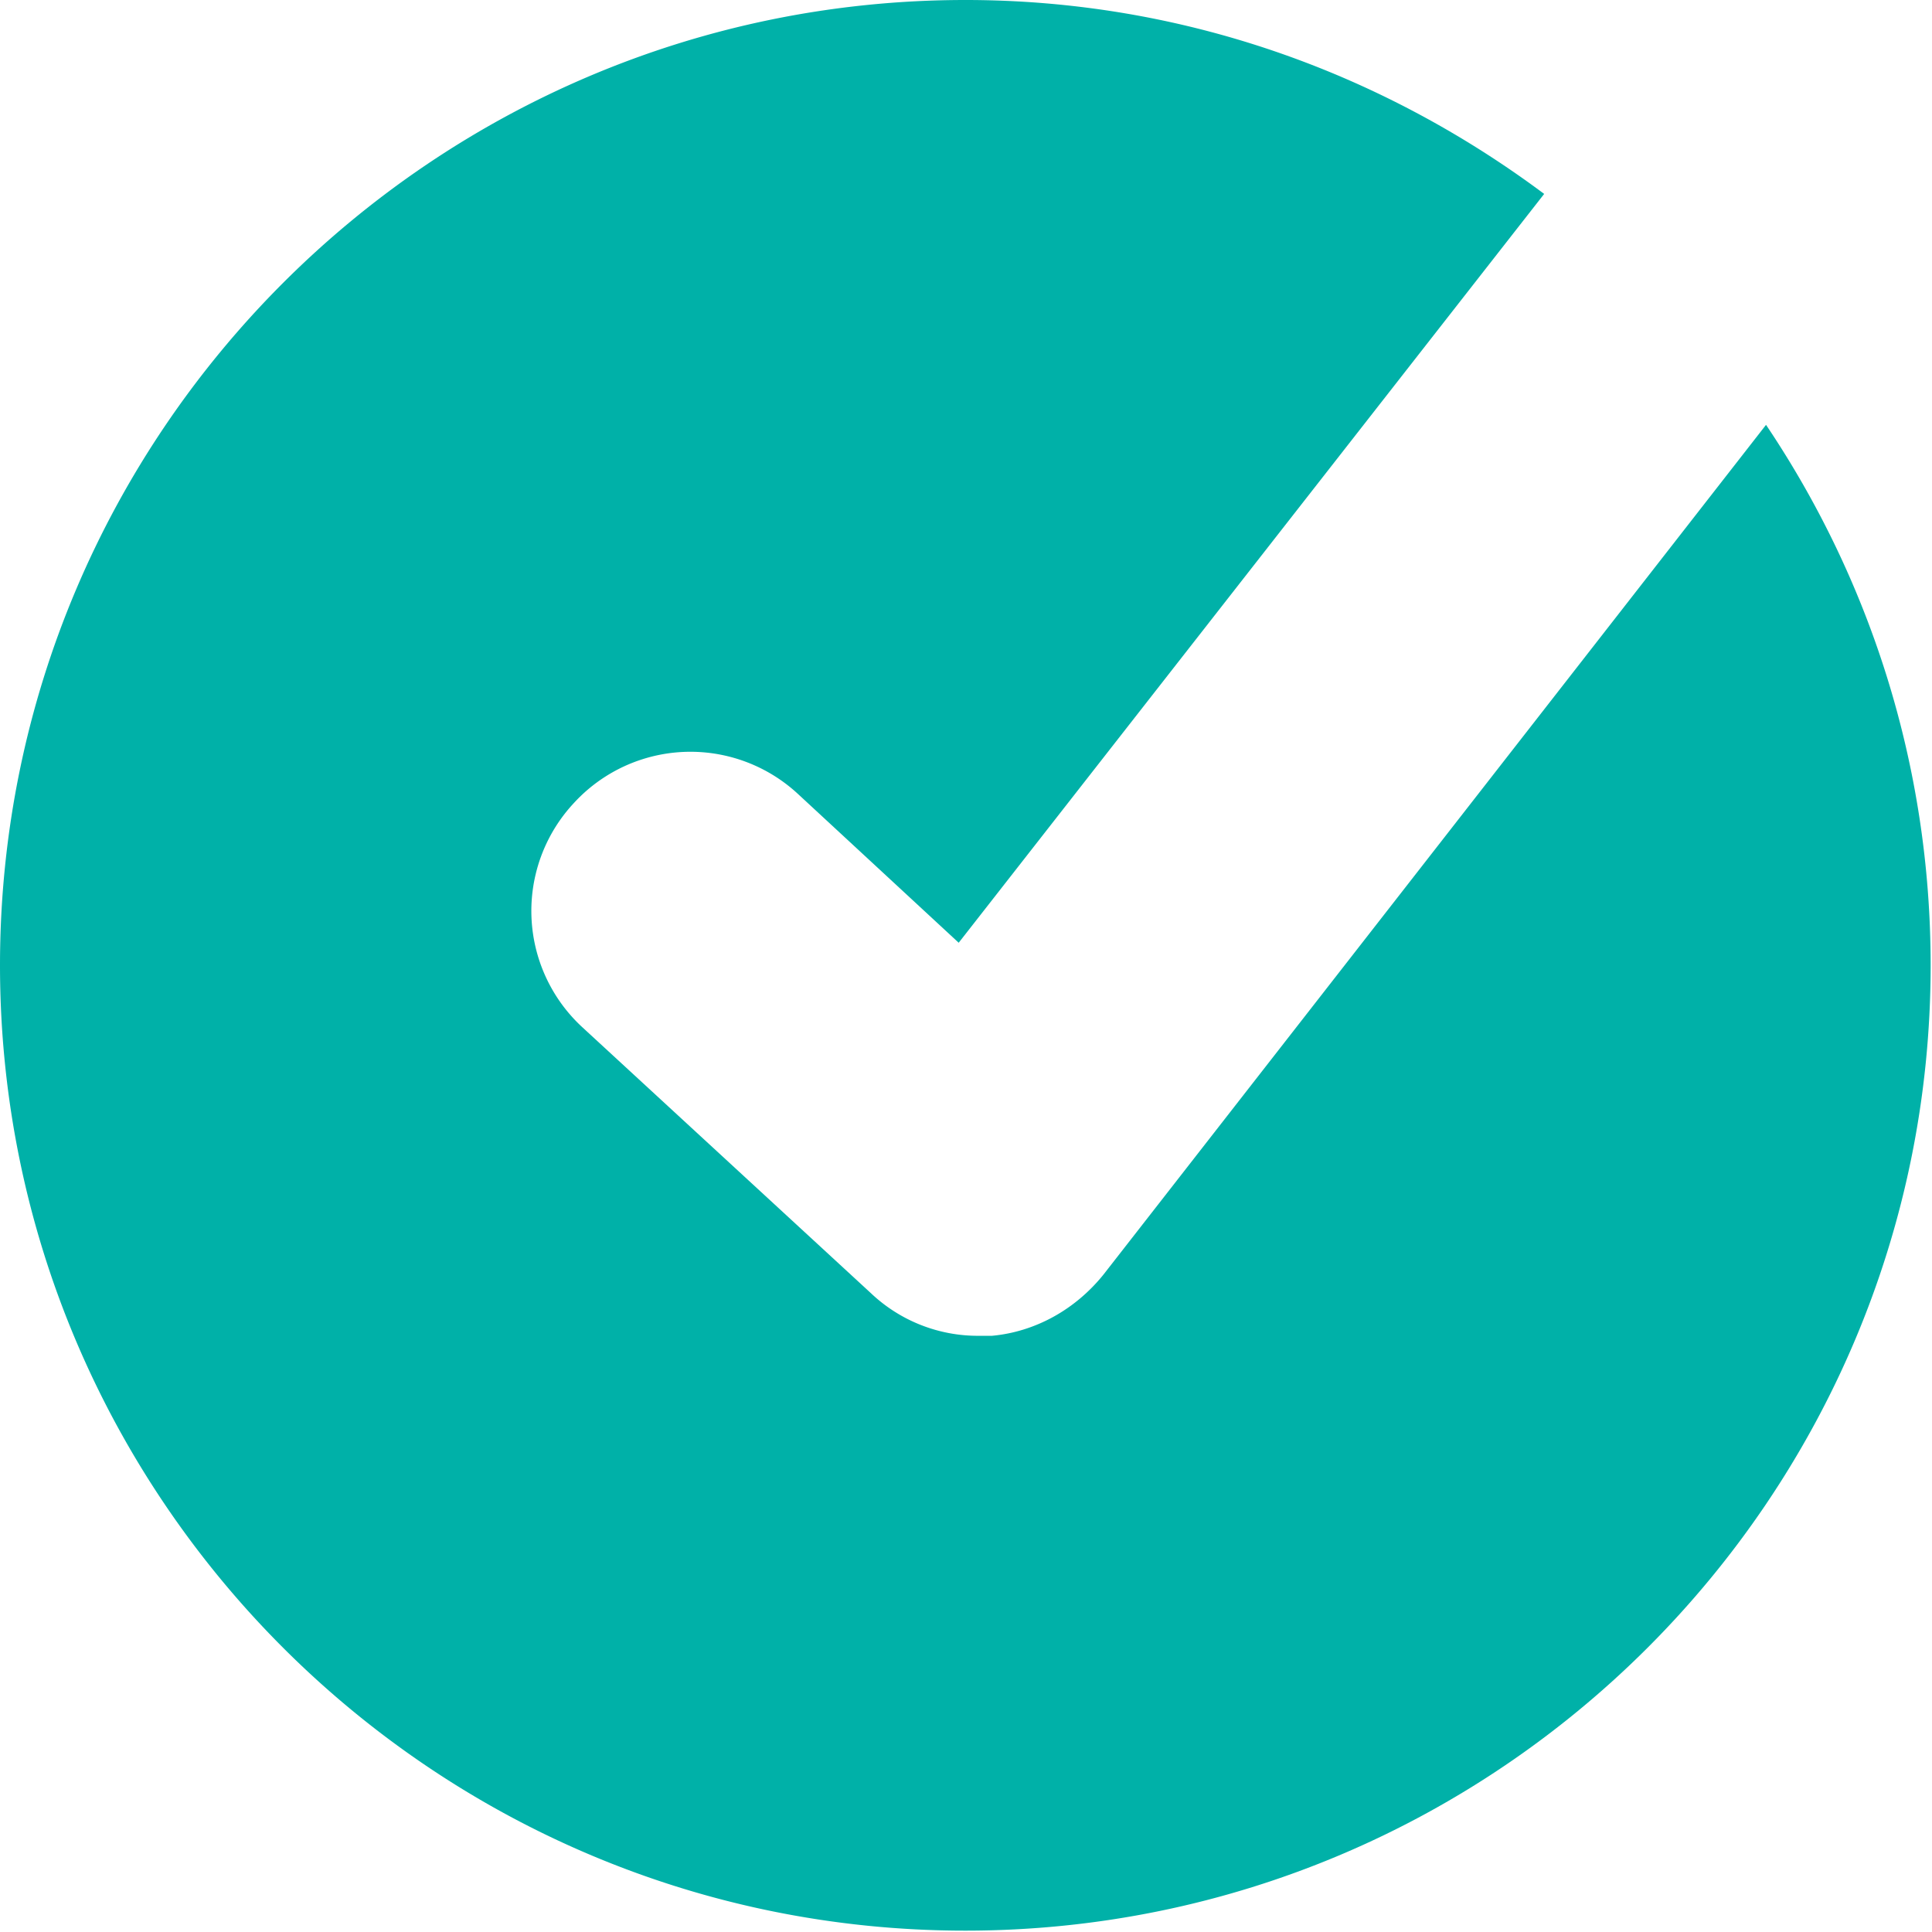
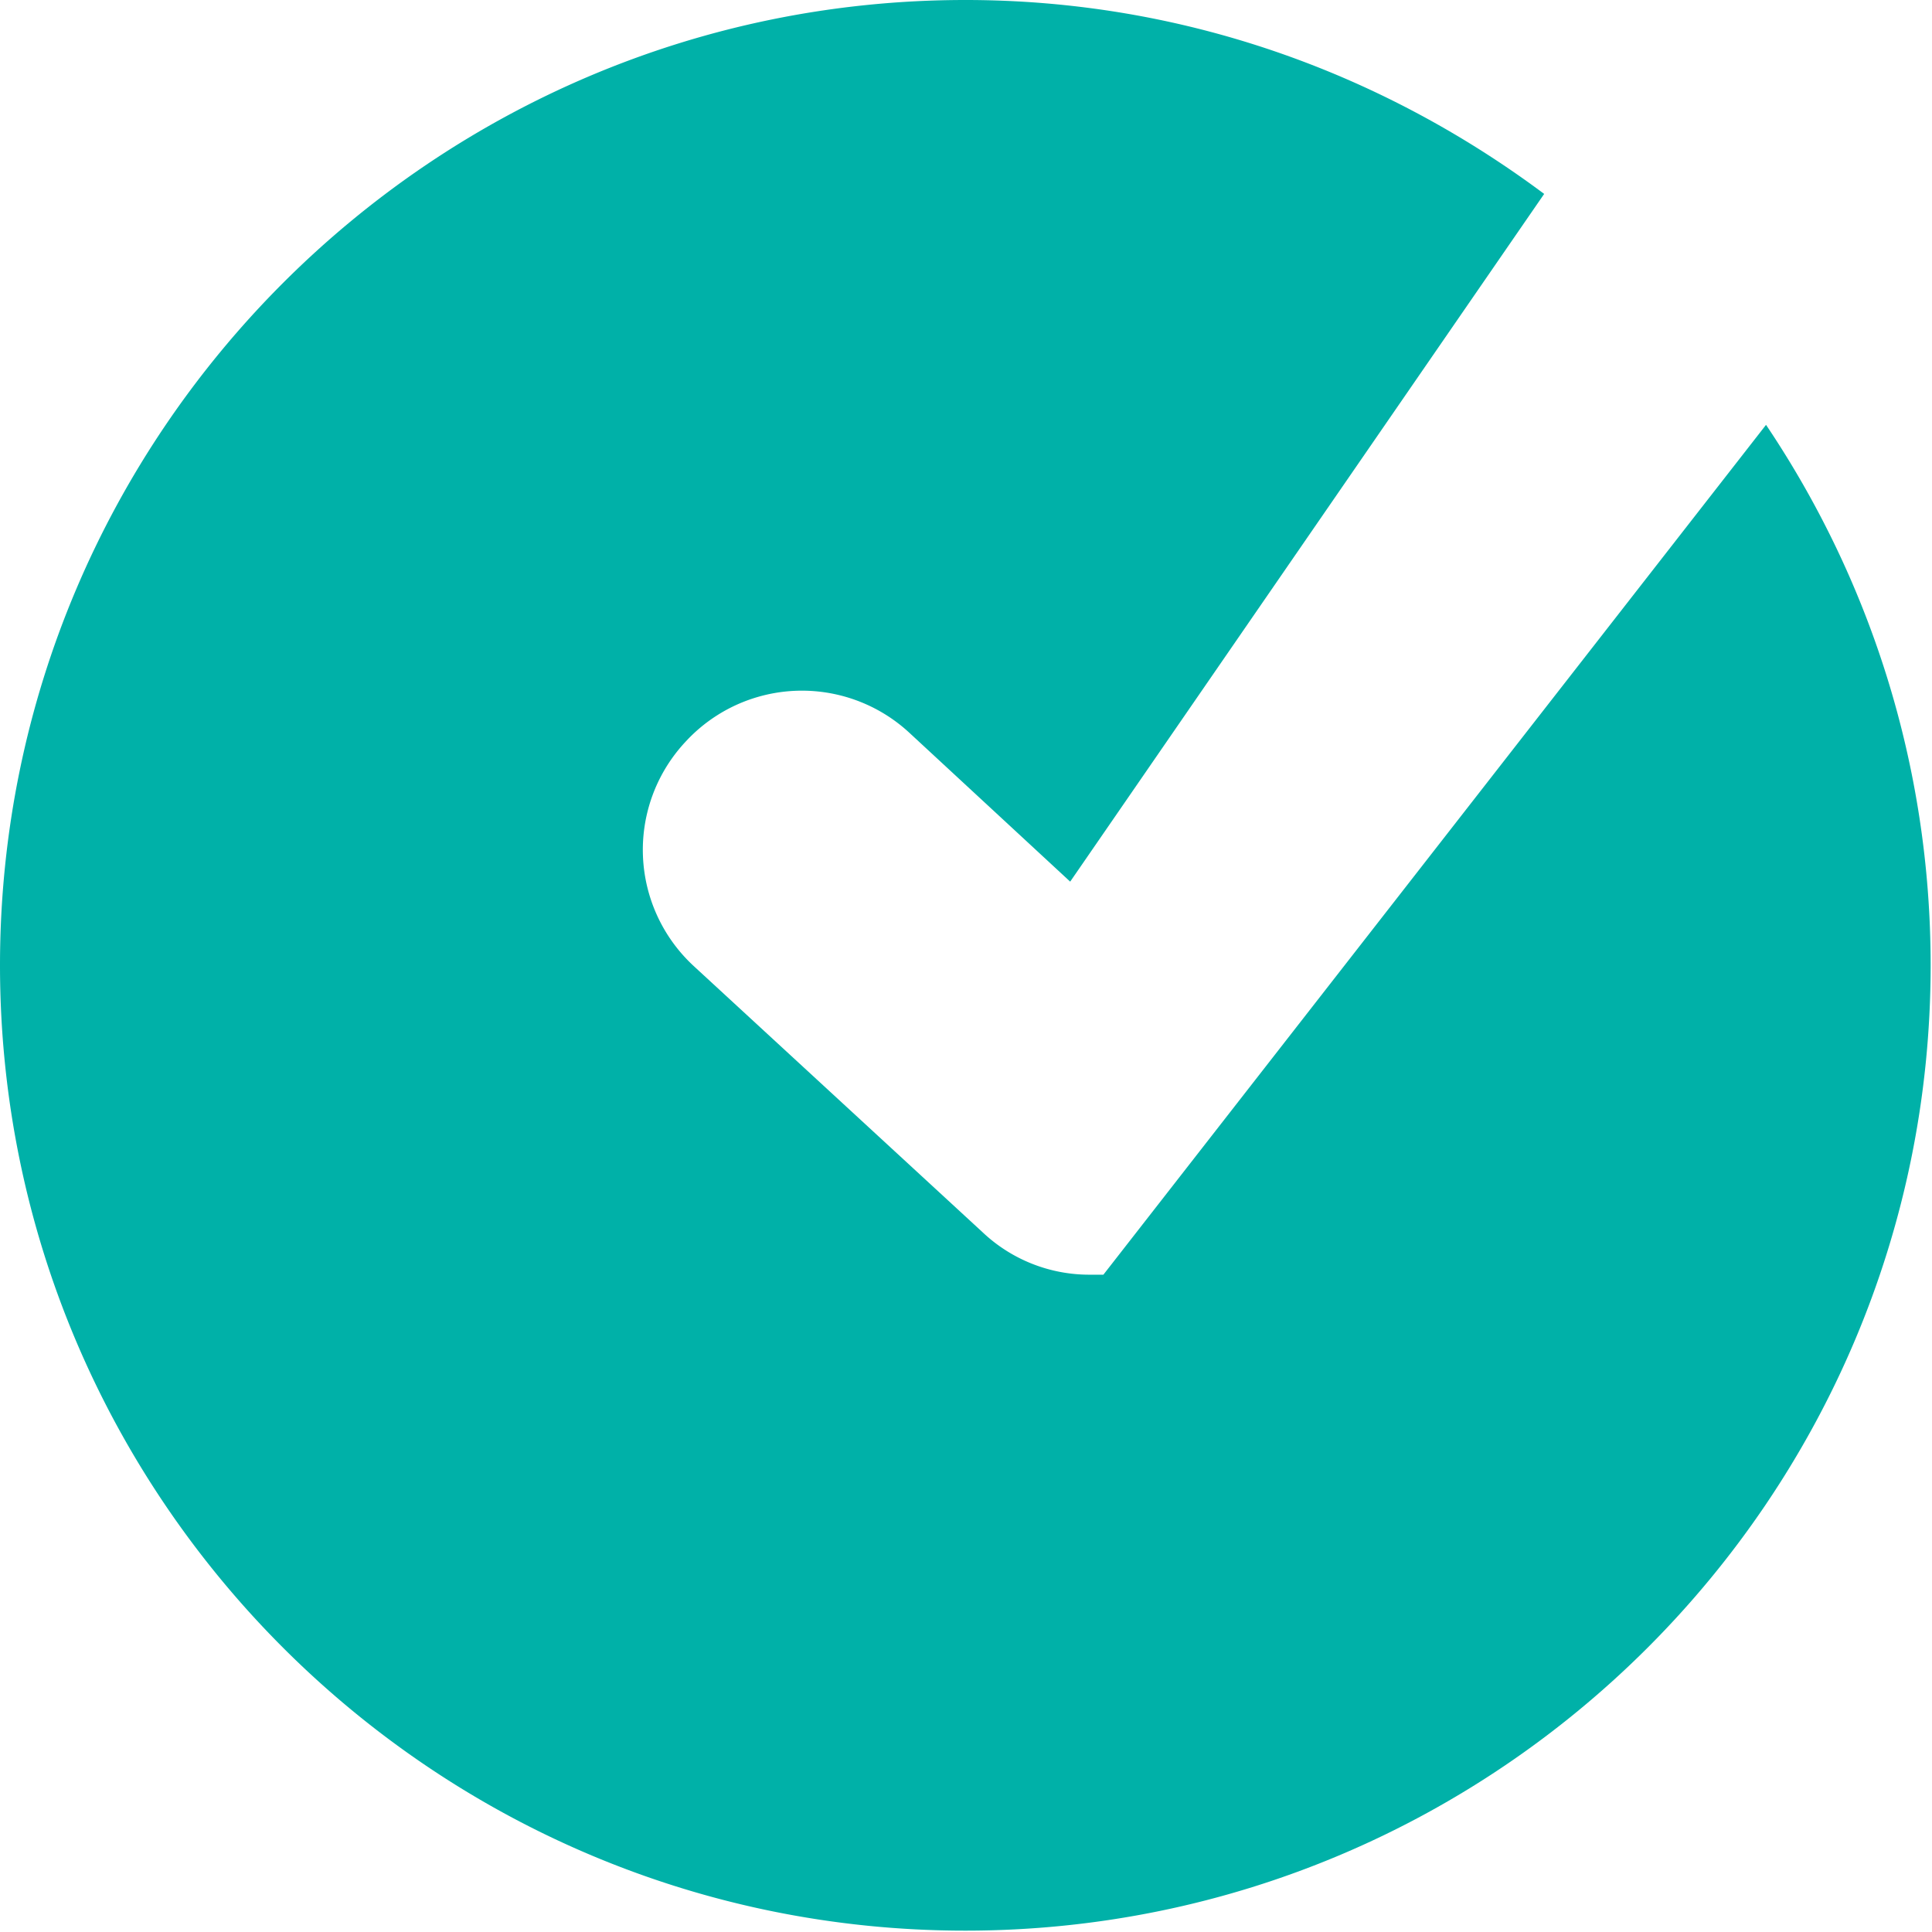
<svg xmlns="http://www.w3.org/2000/svg" width="27" height="27" fill="none" viewBox="0 0 27 27">
-   <path fill="#00b1a8" d="m24.68 5.938-9.26 11.876c-.39.483-.946.798-1.558.854h-.186a2.17 2.17 0 0 1-1.503-.594l-4.027-3.711a2.21 2.21 0 0 1-.13-3.136 2.21 2.21 0 0 1 3.137-.13l2.245 2.078L21.58 2.71C19.317 1.021 16.534 0 13.491 0 6.049 0 0 6.05 0 13.49c0 7.442 6.05 13.491 13.49 13.491 7.442 0 13.491-6.049 13.491-13.49 0-2.802-.853-5.4-2.3-7.553" />
+   <path fill="#00b1a8" d="m24.68 5.938-9.26 11.876h-.186a2.17 2.17 0 0 1-1.503-.594l-4.027-3.711a2.21 2.21 0 0 1-.13-3.136 2.21 2.21 0 0 1 3.137-.13l2.245 2.078L21.58 2.71C19.317 1.021 16.534 0 13.491 0 6.049 0 0 6.05 0 13.49c0 7.442 6.05 13.491 13.49 13.491 7.442 0 13.491-6.049 13.491-13.49 0-2.802-.853-5.4-2.3-7.553" />
</svg>